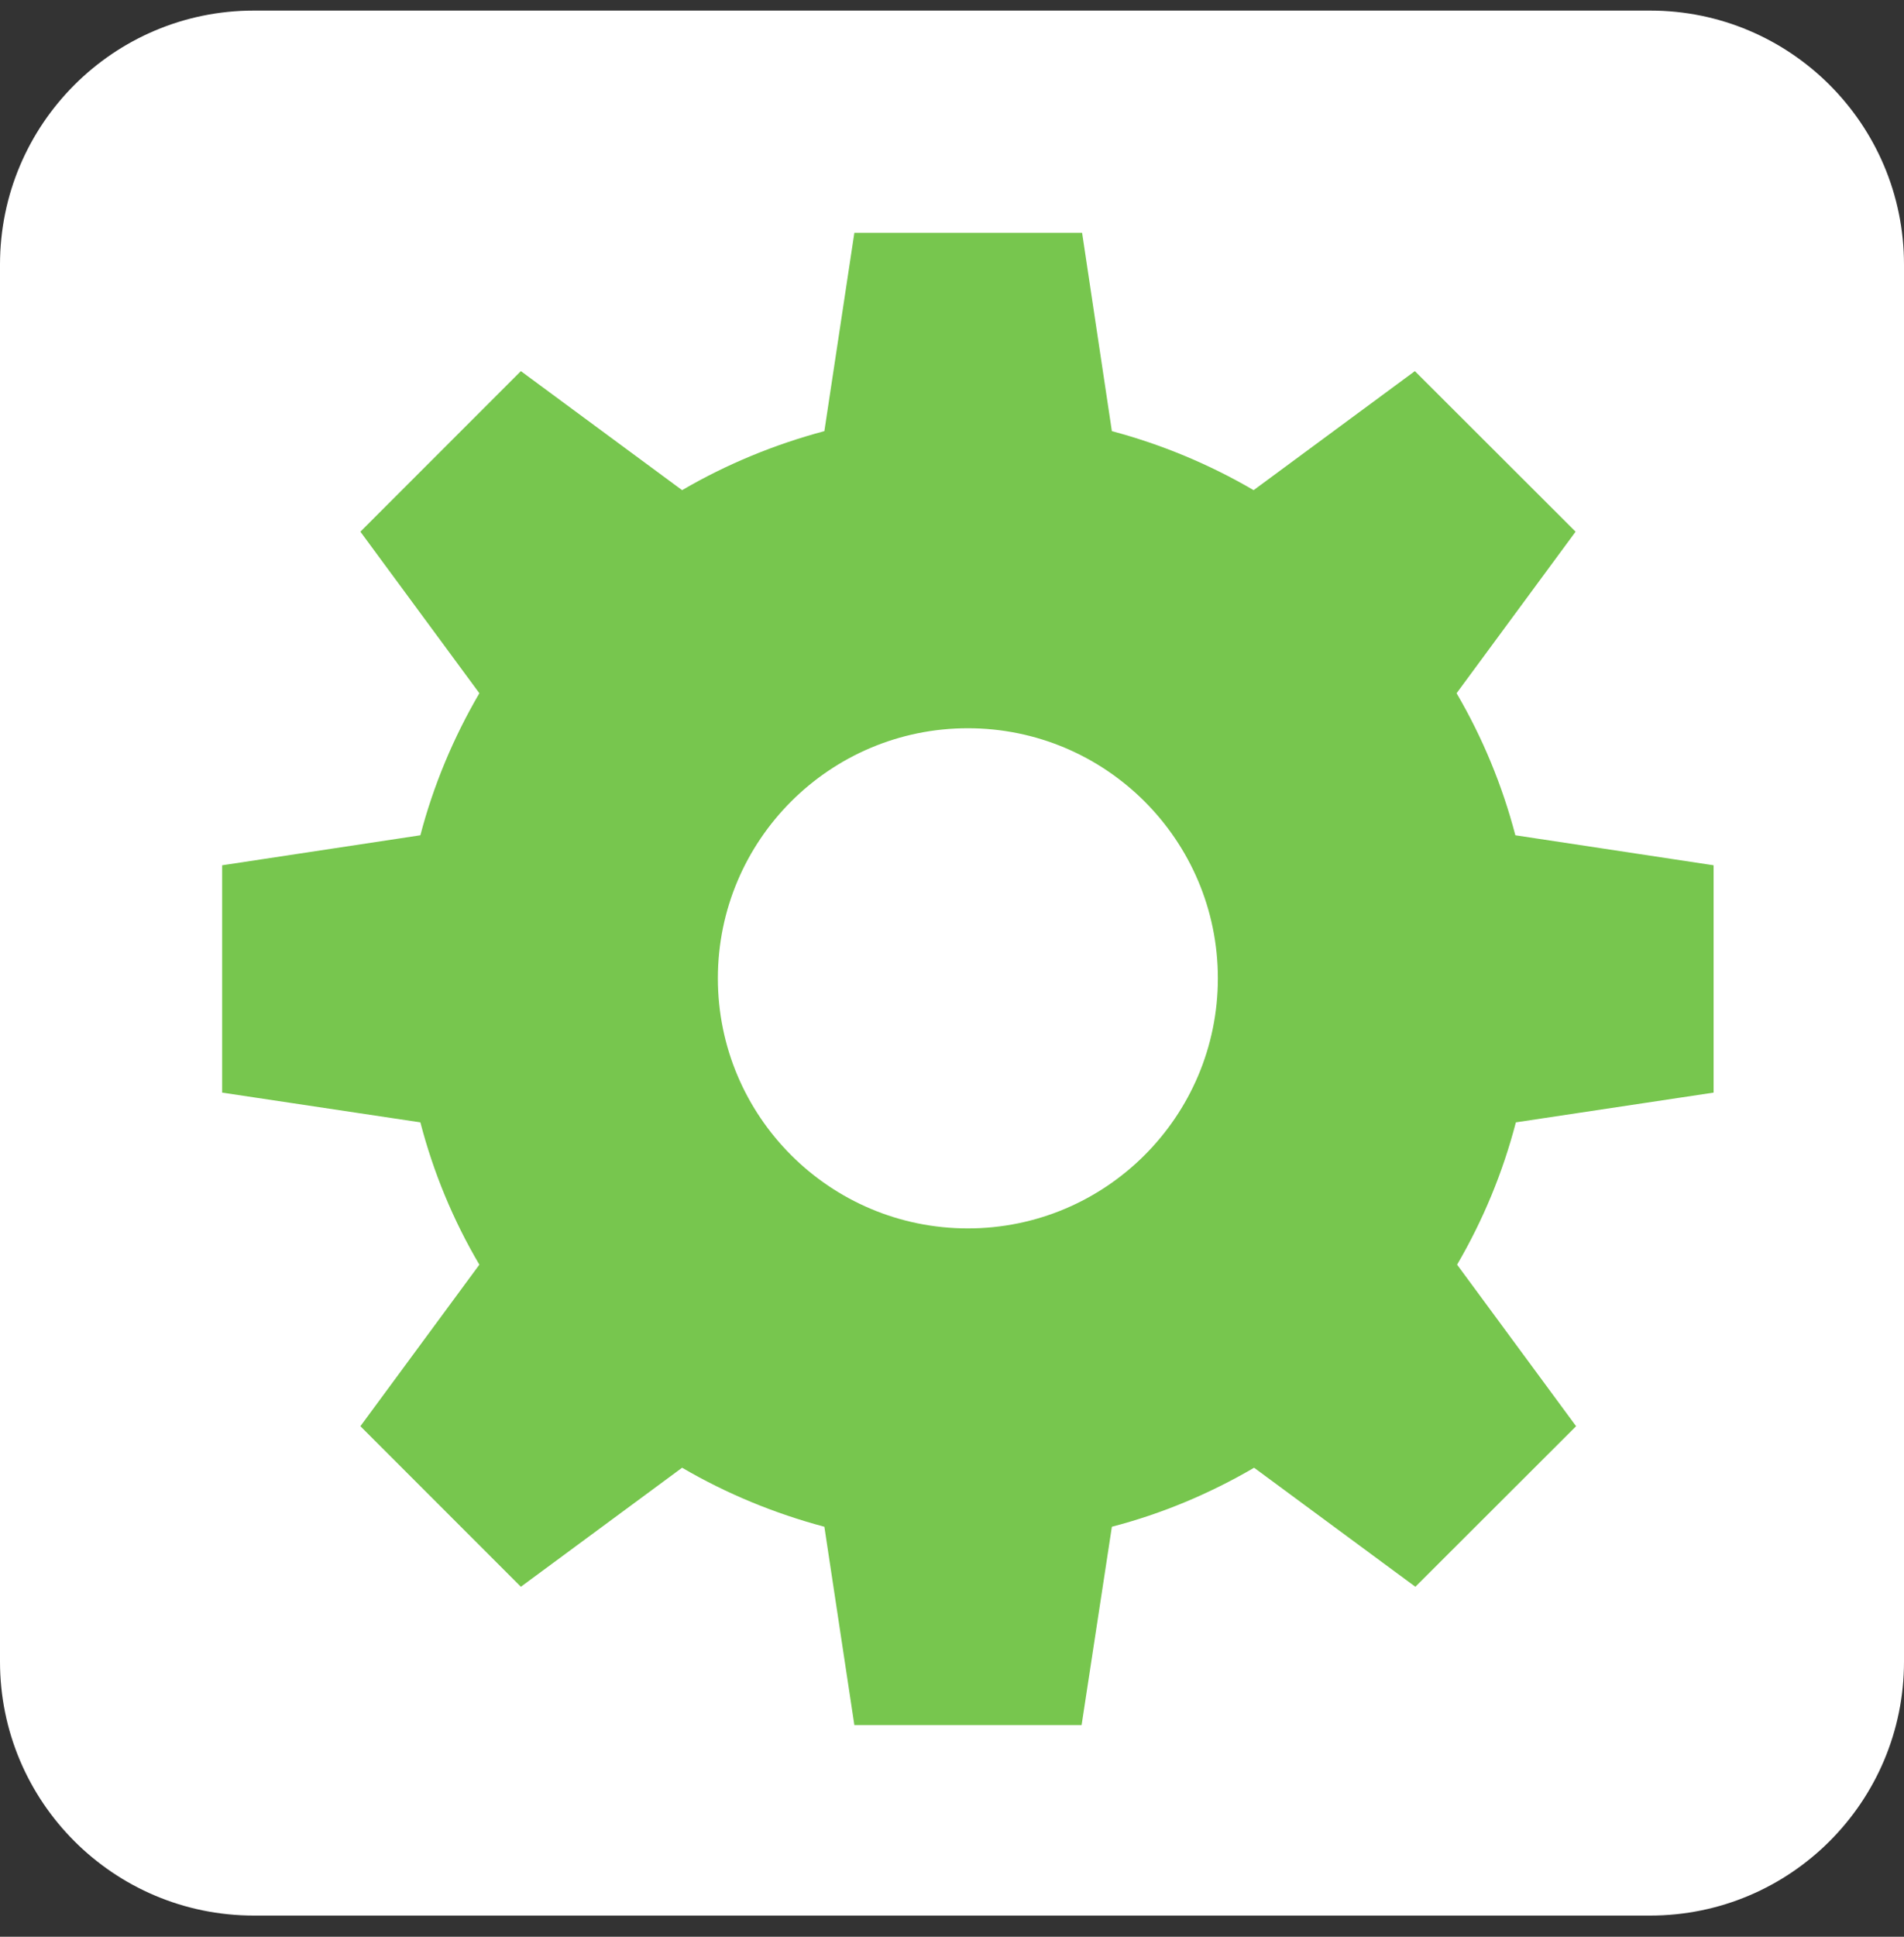
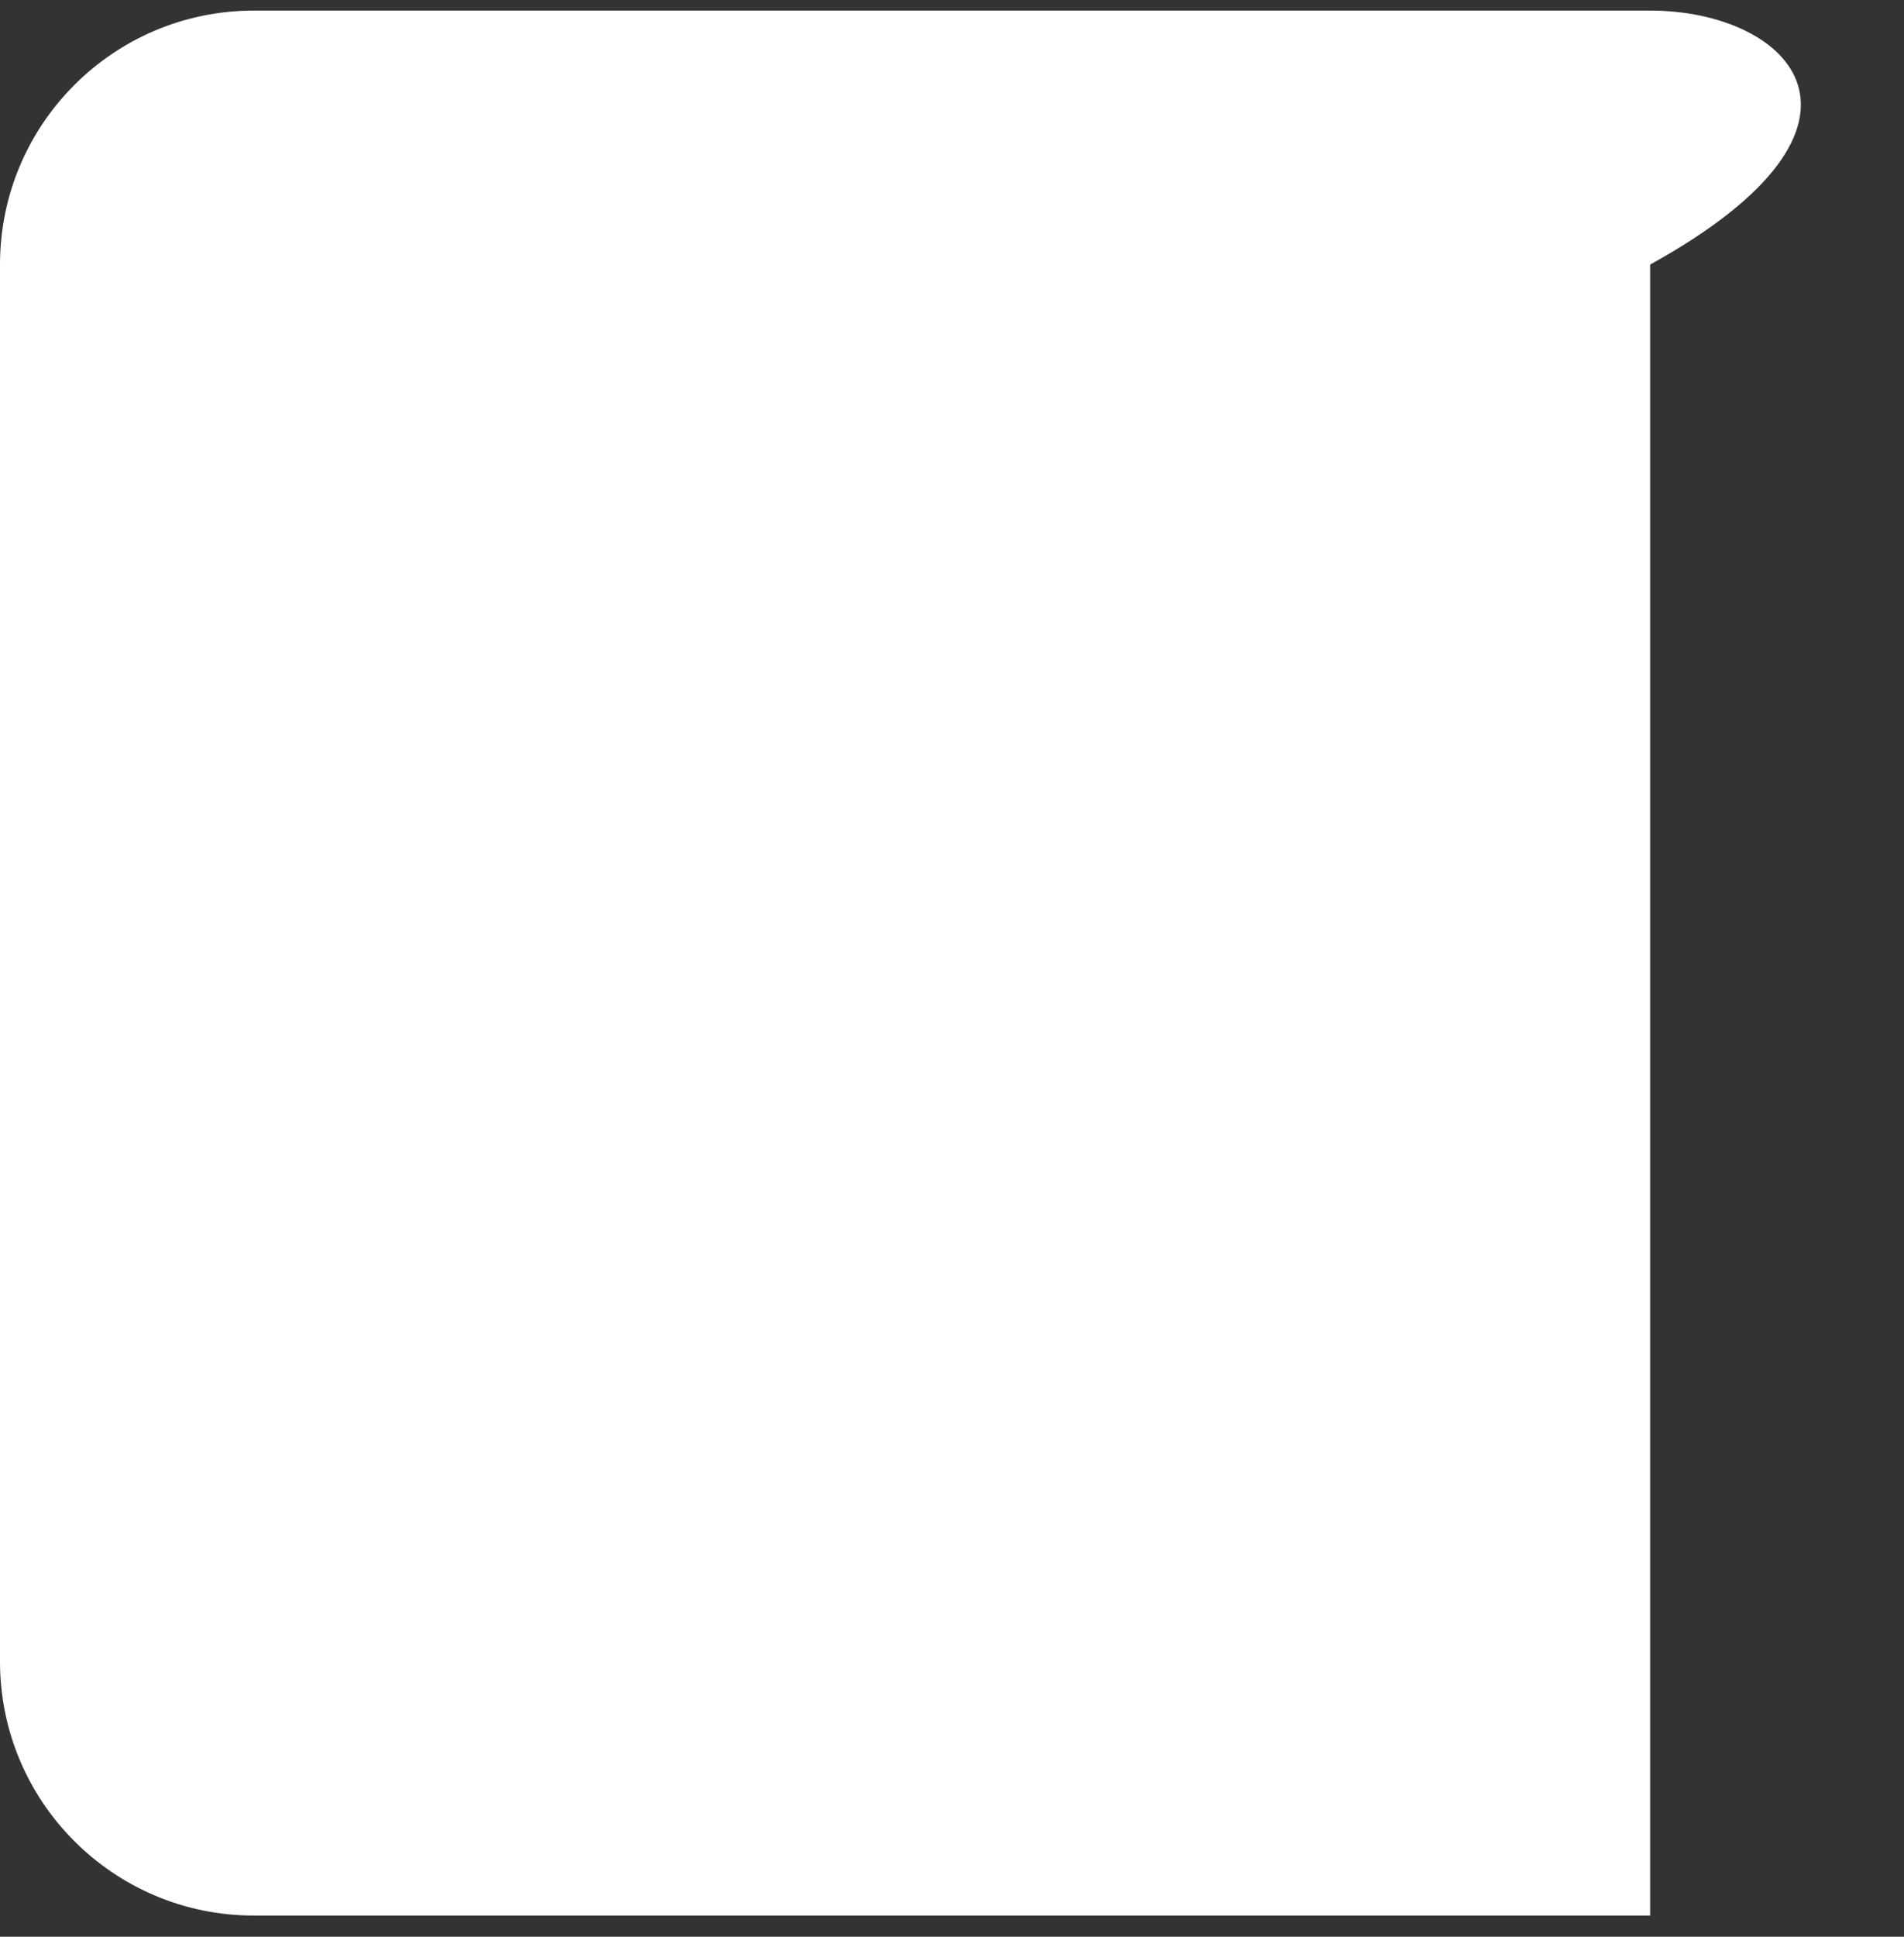
<svg xmlns="http://www.w3.org/2000/svg" width="60" height="61" viewBox="0 0 60 61" fill="none">
  <rect x="0" y="0" width="60" height="61" fill="#333333" stroke="none" />
-   <path d="M52 0.333H8C3.582 0.333 0 3.915 0 8.333V52.333C0 56.751 3.582 60.333 8 60.333H52C56.418 60.333 60 56.751 60 52.333V8.333C60 3.915 56.418 0.333 52 0.333Z" fill="white" />
-   <path d="M54 34.413V27.253L47.753 26.308C47.343 24.74 46.721 23.236 45.901 21.834L49.651 16.746L44.586 11.689L39.505 15.438C38.102 14.619 36.605 13.997 35.038 13.579L34.1 7.333H26.923L25.978 13.579C24.41 13.997 22.898 14.619 21.495 15.438L16.414 11.689L11.357 16.746L15.106 21.834C14.287 23.236 13.657 24.74 13.247 26.308L7 27.253V34.413L13.247 35.35C13.657 36.926 14.279 38.43 15.106 39.832L11.357 44.92L16.414 49.977L21.495 46.228C22.898 47.047 24.41 47.669 25.978 48.087L26.923 54.333H34.084L35.038 48.087C36.613 47.677 38.118 47.047 39.52 46.228L44.602 49.977L49.667 44.92L45.917 39.832C46.736 38.43 47.359 36.926 47.769 35.35L54 34.413ZM30.5 38.69C26.151 38.69 22.622 35.161 22.622 30.813C22.622 26.465 26.151 22.937 30.5 22.937C34.849 22.937 38.378 26.465 38.378 30.813C38.378 35.161 34.849 38.69 30.5 38.69Z" fill="#77C64E" />
+   <path d="M52 0.333H8C3.582 0.333 0 3.915 0 8.333V52.333C0 56.751 3.582 60.333 8 60.333H52V8.333C60 3.915 56.418 0.333 52 0.333Z" fill="white" />
</svg>